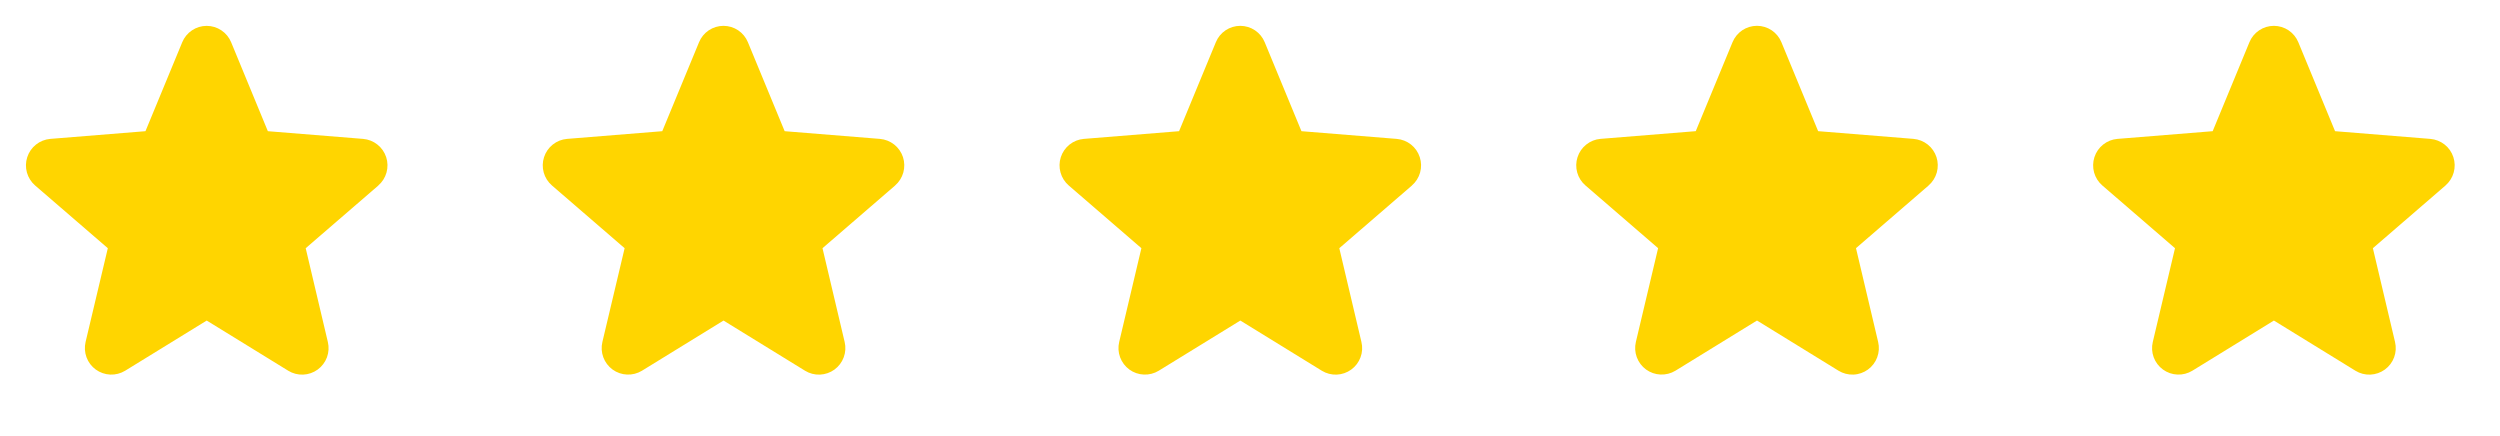
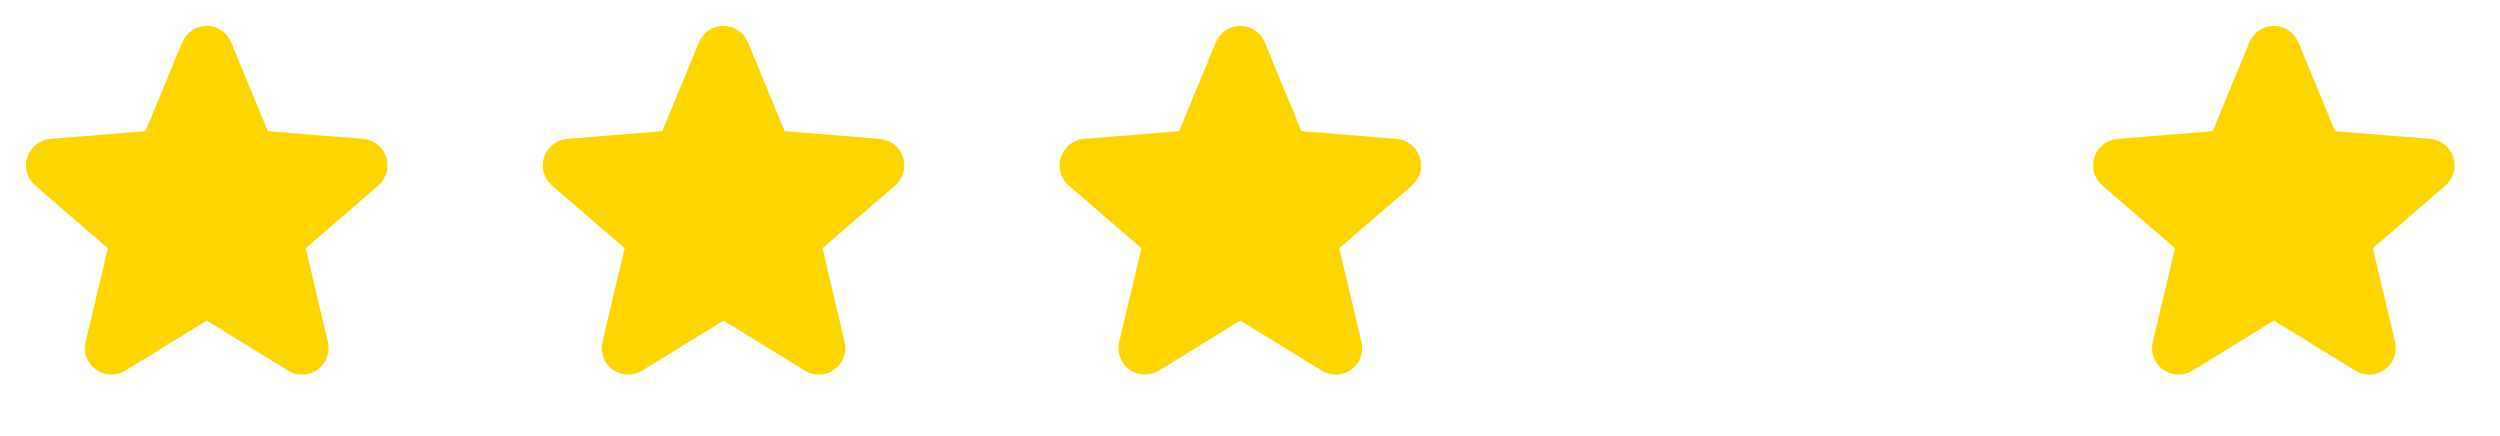
<svg xmlns="http://www.w3.org/2000/svg" fill="none" height="100%" overflow="visible" preserveAspectRatio="none" style="display: block;" viewBox="0 0 86 15" width="100%">
  <g id="Frame 11">
    <g id="Frame">
      <path d="M13.016 6.381L10.516 8.538L11.278 11.764C11.32 11.939 11.309 12.123 11.247 12.292C11.184 12.461 11.073 12.607 10.928 12.713C10.782 12.819 10.608 12.88 10.428 12.887C10.248 12.894 10.07 12.848 9.917 12.754L7.111 11.027L4.304 12.754C4.15 12.847 3.972 12.893 3.793 12.886C3.613 12.878 3.44 12.818 3.294 12.712C3.149 12.606 3.038 12.46 2.976 12.291C2.914 12.122 2.903 11.939 2.944 11.764L3.709 8.538L1.209 6.381C1.073 6.263 0.975 6.108 0.926 5.935C0.878 5.762 0.881 5.579 0.937 5.408C0.992 5.237 1.096 5.086 1.237 4.974C1.377 4.862 1.548 4.794 1.727 4.778L5.004 4.513L6.269 1.453C6.337 1.287 6.454 1.144 6.604 1.044C6.753 0.943 6.929 0.89 7.11 0.89C7.29 0.89 7.466 0.943 7.616 1.044C7.766 1.144 7.882 1.287 7.951 1.453L9.214 4.513L12.492 4.778C12.672 4.793 12.842 4.861 12.983 4.973C13.124 5.084 13.229 5.235 13.285 5.407C13.341 5.578 13.344 5.762 13.296 5.935C13.248 6.108 13.149 6.263 13.013 6.381L13.016 6.381Z" fill="#FFD500" id="Vector" />
    </g>
    <g clip-path="url(#clip0_0_1284)" id="Frame_2">
      <path d="M30.794 6.38L28.294 8.538L29.056 11.764C29.098 11.939 29.087 12.123 29.024 12.291C28.962 12.46 28.851 12.607 28.706 12.713C28.56 12.819 28.386 12.879 28.206 12.887C28.026 12.894 27.848 12.848 27.695 12.754L24.889 11.027L22.082 12.754C21.928 12.847 21.75 12.893 21.57 12.885C21.391 12.878 21.218 12.818 21.072 12.712C20.927 12.606 20.816 12.459 20.754 12.291C20.692 12.122 20.68 11.939 20.722 11.764L21.487 8.538L18.987 6.38C18.851 6.263 18.752 6.108 18.704 5.935C18.656 5.762 18.659 5.578 18.715 5.407C18.77 5.236 18.874 5.085 19.015 4.973C19.155 4.861 19.326 4.793 19.505 4.778L22.782 4.513L24.047 1.453C24.115 1.286 24.232 1.144 24.381 1.043C24.531 0.943 24.707 0.889 24.887 0.889C25.068 0.889 25.244 0.943 25.394 1.043C25.543 1.144 25.66 1.286 25.728 1.453L26.992 4.513L30.27 4.778C30.449 4.793 30.62 4.861 30.761 4.972C30.902 5.084 31.007 5.235 31.063 5.406C31.118 5.578 31.122 5.761 31.074 5.935C31.025 6.108 30.927 6.263 30.791 6.381L30.794 6.38Z" fill="#FFD500" id="Vector_2" />
    </g>
    <g id="Frame_3">
      <path d="M48.572 6.38L46.072 8.538L46.833 11.764C46.875 11.939 46.865 12.123 46.802 12.291C46.74 12.46 46.629 12.607 46.483 12.713C46.338 12.819 46.164 12.879 45.984 12.887C45.804 12.894 45.626 12.848 45.472 12.754L42.667 11.027L39.859 12.754C39.706 12.847 39.528 12.893 39.348 12.885C39.169 12.878 38.995 12.818 38.85 12.712C38.705 12.606 38.594 12.459 38.532 12.291C38.469 12.122 38.458 11.939 38.5 11.764L39.264 8.538L36.764 6.38C36.629 6.263 36.53 6.108 36.482 5.935C36.433 5.762 36.437 5.578 36.492 5.407C36.547 5.236 36.652 5.085 36.792 4.973C36.933 4.861 37.103 4.793 37.282 4.778L40.56 4.513L41.825 1.453C41.893 1.286 42.009 1.144 42.159 1.043C42.309 0.943 42.485 0.889 42.665 0.889C42.846 0.889 43.022 0.943 43.172 1.043C43.321 1.144 43.438 1.286 43.506 1.453L44.77 4.513L48.048 4.778C48.227 4.793 48.398 4.861 48.539 4.972C48.68 5.084 48.785 5.235 48.84 5.406C48.896 5.578 48.9 5.761 48.852 5.935C48.803 6.108 48.705 6.263 48.568 6.381L48.572 6.38Z" fill="#FFD500" id="Vector_3" />
    </g>
    <g id="Frame_4">
-       <path d="M66.346 6.379L63.846 8.537L64.608 11.763C64.65 11.938 64.639 12.122 64.576 12.291C64.514 12.46 64.403 12.606 64.258 12.712C64.112 12.818 63.938 12.879 63.758 12.886C63.578 12.893 63.4 12.847 63.246 12.753L60.441 11.026L57.634 12.753C57.48 12.846 57.302 12.892 57.123 12.884C56.943 12.877 56.77 12.817 56.624 12.711C56.479 12.605 56.368 12.458 56.306 12.29C56.243 12.121 56.233 11.938 56.274 11.763L57.039 8.537L54.539 6.379C54.403 6.262 54.304 6.107 54.256 5.934C54.208 5.761 54.211 5.578 54.267 5.407C54.322 5.236 54.426 5.085 54.567 4.973C54.707 4.861 54.877 4.792 55.056 4.777L58.334 4.512L59.599 1.452C59.667 1.286 59.784 1.143 59.933 1.042C60.083 0.942 60.259 0.888 60.44 0.888C60.62 0.888 60.796 0.942 60.946 1.042C61.096 1.143 61.212 1.286 61.28 1.452L62.544 4.512L65.822 4.777C66.001 4.792 66.172 4.86 66.313 4.971C66.454 5.083 66.559 5.234 66.615 5.406C66.67 5.577 66.674 5.76 66.626 5.934C66.577 6.107 66.479 6.262 66.343 6.38L66.346 6.379Z" fill="#FFD500" id="Vector_4" />
-     </g>
+       </g>
    <g id="Frame_5">
      <path d="M84.127 6.38L81.627 8.538L82.389 11.764C82.431 11.939 82.42 12.123 82.358 12.291C82.296 12.46 82.184 12.607 82.039 12.713C81.893 12.819 81.719 12.879 81.54 12.887C81.359 12.894 81.181 12.848 81.028 12.754L78.222 11.027L75.415 12.754C75.261 12.847 75.084 12.893 74.904 12.885C74.724 12.878 74.551 12.818 74.406 12.712C74.26 12.606 74.149 12.459 74.087 12.291C74.025 12.122 74.014 11.939 74.056 11.764L74.82 8.538L72.32 6.38C72.184 6.263 72.086 6.108 72.037 5.935C71.989 5.762 71.993 5.578 72.048 5.407C72.103 5.236 72.207 5.085 72.348 4.973C72.488 4.861 72.659 4.793 72.838 4.778L76.116 4.513L77.38 1.453C77.448 1.286 77.565 1.144 77.715 1.043C77.864 0.943 78.041 0.889 78.221 0.889C78.401 0.889 78.577 0.943 78.727 1.043C78.877 1.144 78.993 1.286 79.062 1.453L80.326 4.513L83.603 4.778C83.783 4.793 83.954 4.861 84.095 4.972C84.236 5.084 84.341 5.235 84.396 5.406C84.452 5.578 84.456 5.761 84.407 5.935C84.359 6.108 84.26 6.263 84.124 6.381L84.127 6.38Z" fill="#FFD500" id="Vector_5" />
    </g>
  </g>
  <defs>
    <clipPath id="clip0_0_1284">
      <rect fill="white" height="14.222" transform="translate(17.778 -0)" width="14.222" />
    </clipPath>
  </defs>
</svg>